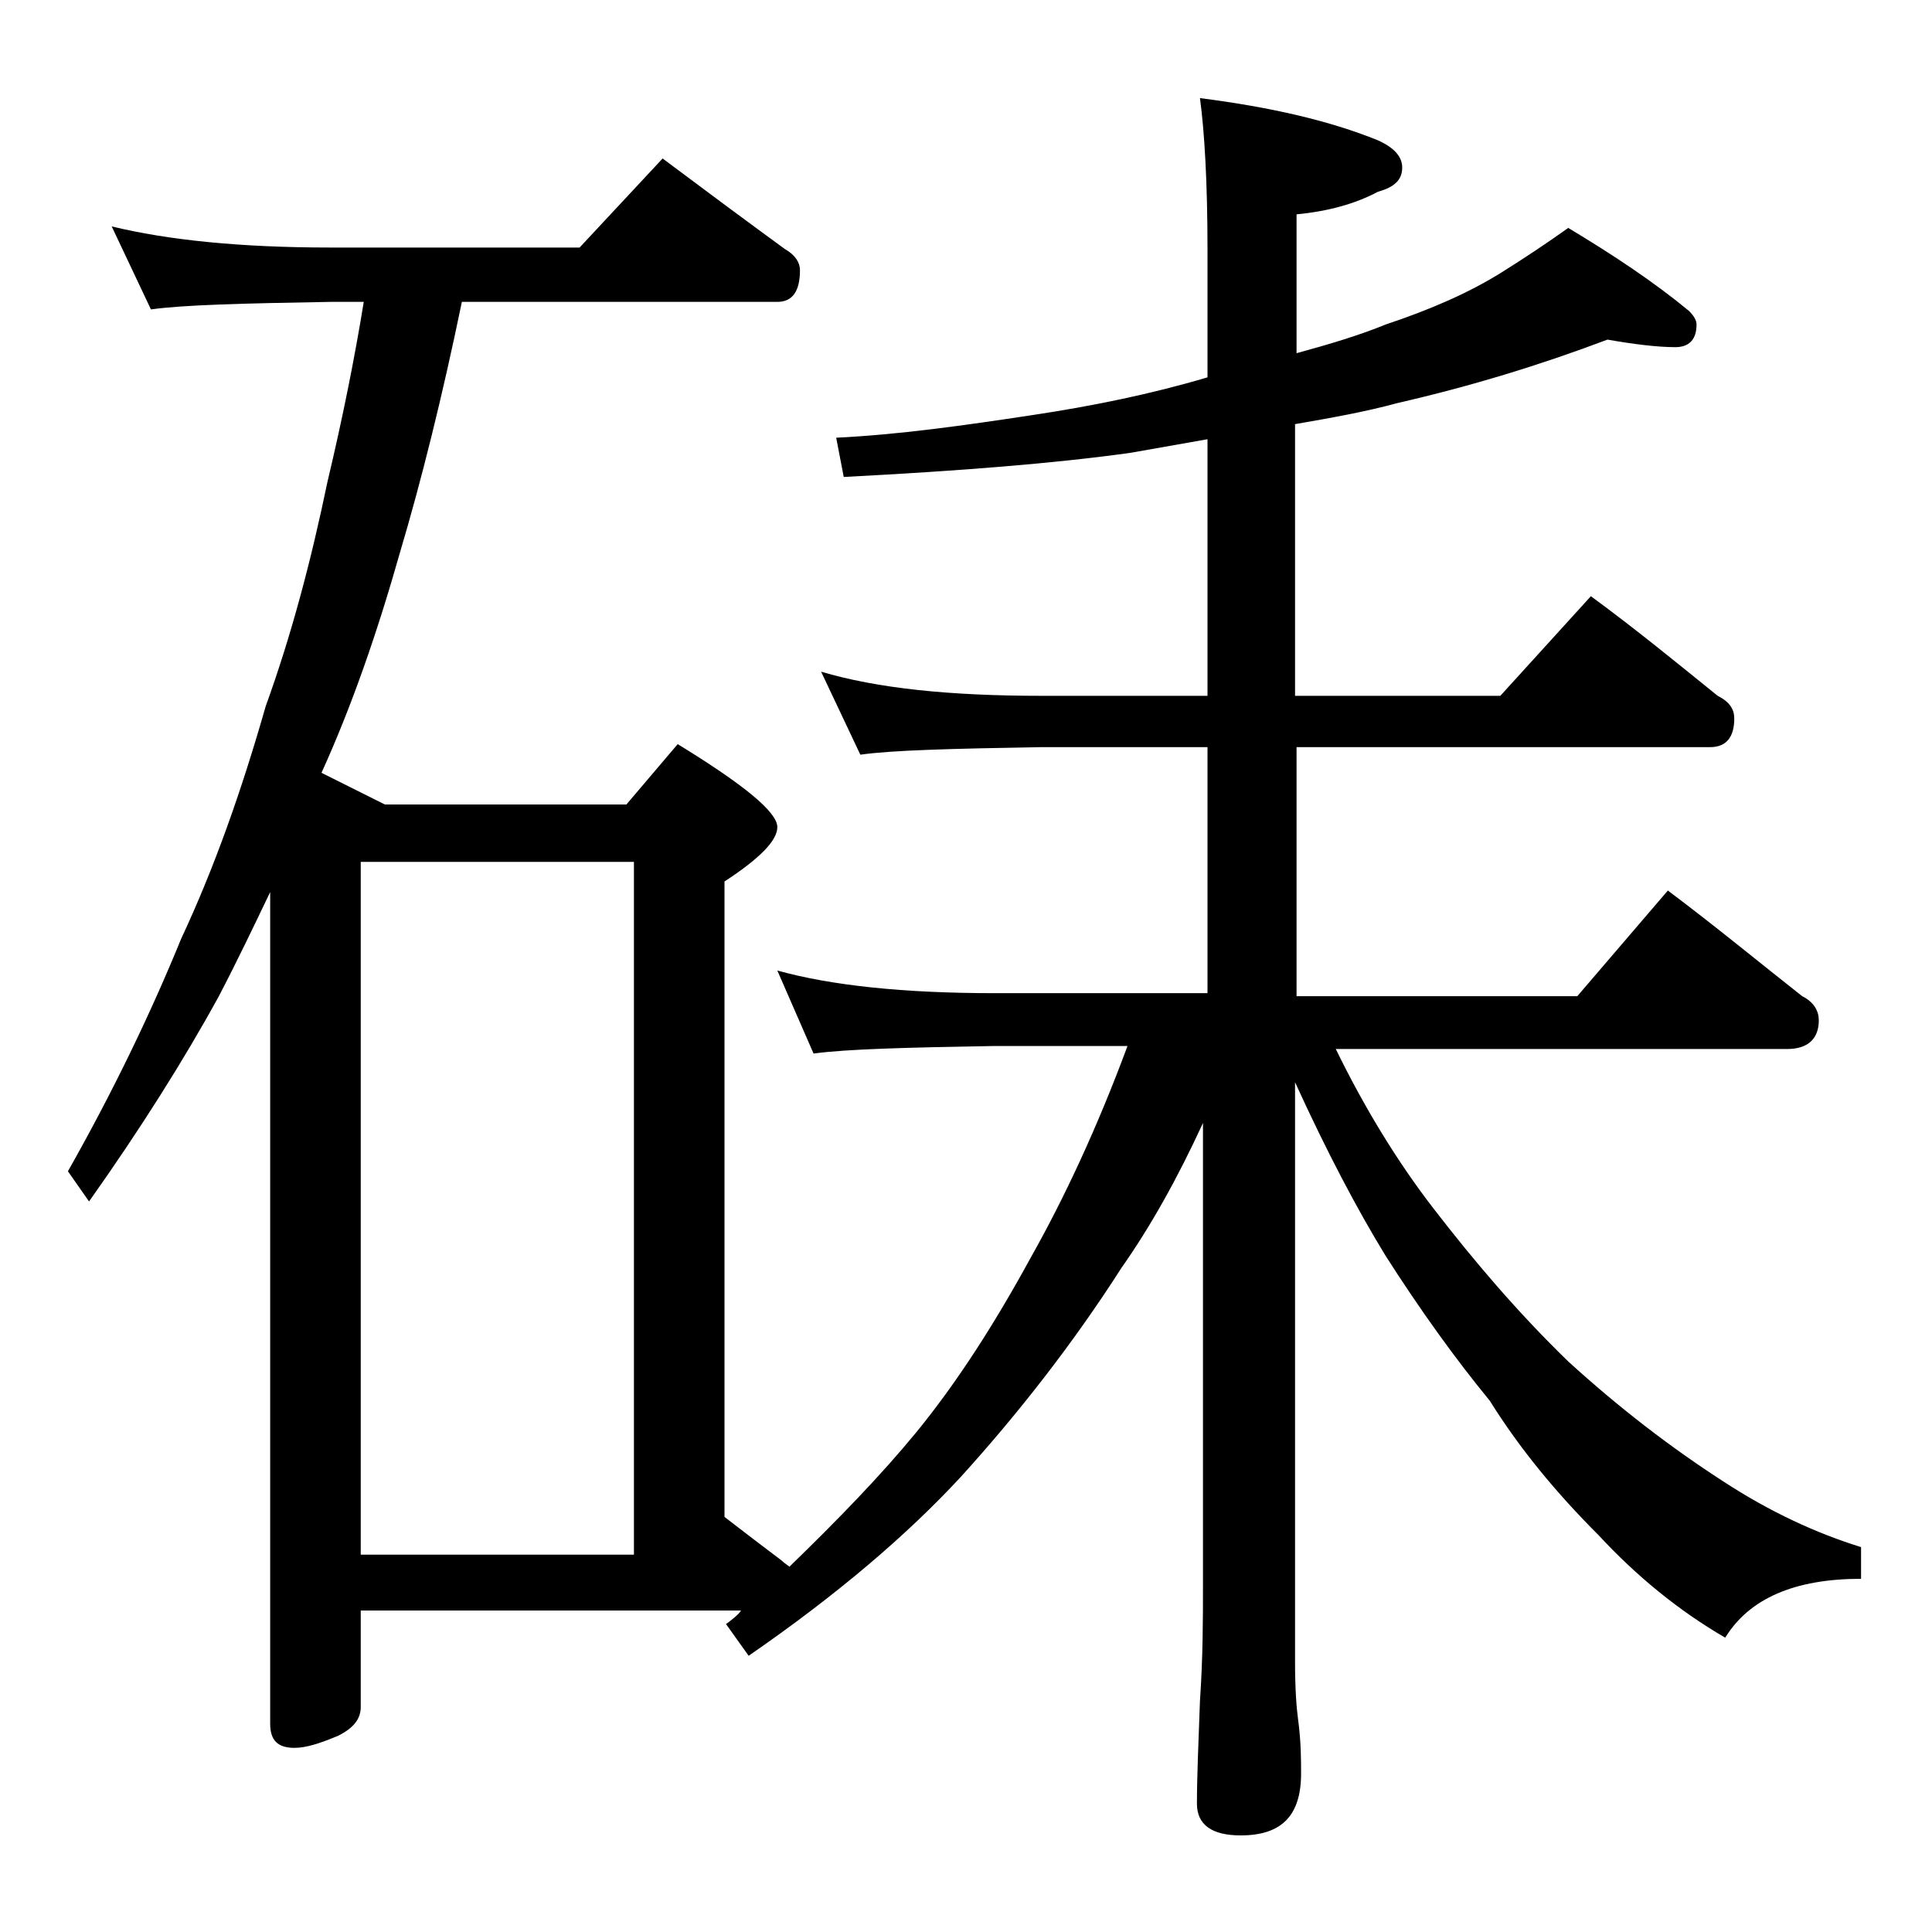
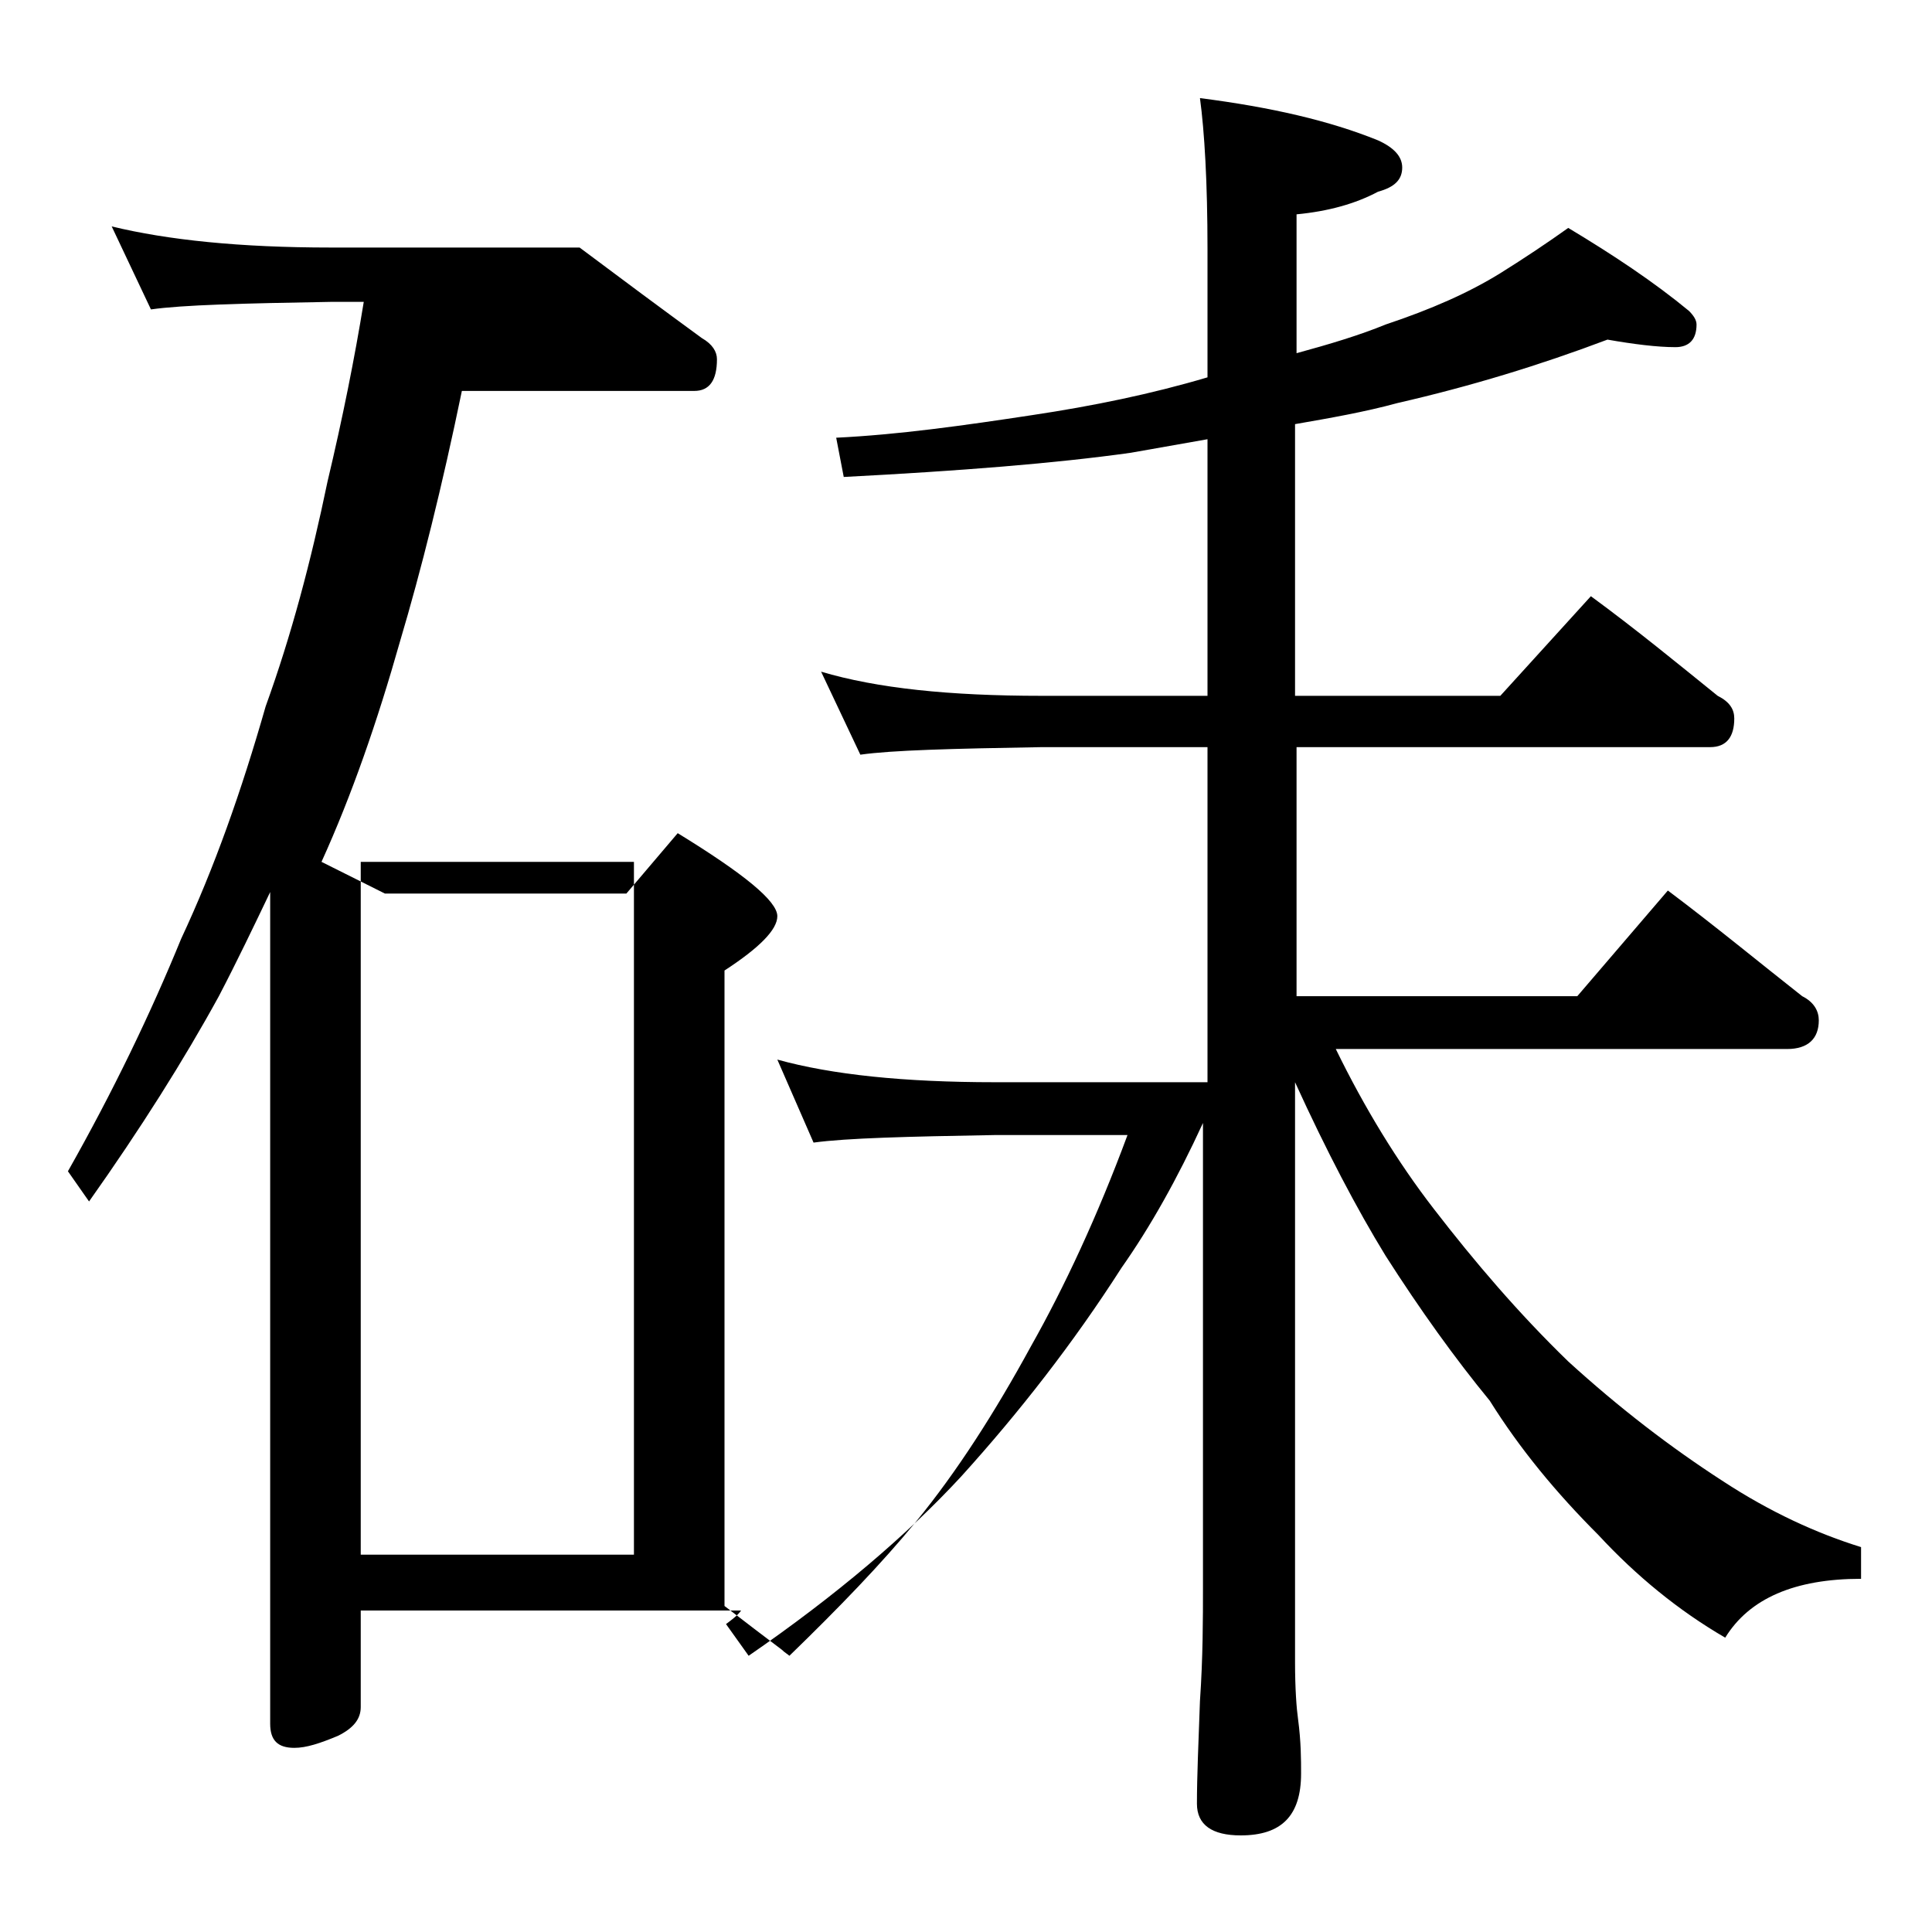
<svg xmlns="http://www.w3.org/2000/svg" version="1.1" id="Layer_1" x="0px" y="0px" viewBox="0 0 128 128" enable-background="new 0 0 128 128" xml:space="preserve">
-   <path d="M106.5,22.5c-4.5,1.7-9.1,3.1-13.9,4.2c-2.2,0.6-4.5,1-6.8,1.4v18h13.6l6-6.6c3,2.2,5.8,4.5,8.4,6.6  c0.8,0.4,1.1,0.9,1.1,1.5c0,1.2-0.5,1.9-1.6,1.9H85.9V66h18.6l6-7c3.2,2.4,6.1,4.8,8.9,7c0.8,0.4,1.1,1,1.1,1.6  c0,1.2-0.7,1.9-2.1,1.9H88.5c1.9,3.9,4.1,7.5,6.5,10.6c2.7,3.5,5.6,6.9,8.9,10.1c3.4,3.1,6.8,5.7,10.2,7.9c3.2,2.1,6.3,3.5,9.2,4.4  v2.1c-4.4,0-7.4,1.3-9,3.9c-3.1-1.8-5.9-4.1-8.4-6.8c-2.8-2.8-5.2-5.7-7.2-8.9c-2.3-2.8-4.6-6-6.9-9.6c-1.9-3.1-3.9-6.9-6-11.5v38.4  c0,1.8,0.1,3.1,0.2,3.8c0.2,1.5,0.2,2.7,0.2,3.6c0,2.8-1.3,4.1-4,4.1c-1.9,0-2.9-0.7-2.9-2.1c0-1.8,0.1-4,0.2-6.8  c0.2-2.9,0.2-5.5,0.2-7.6V74.4c-1.7,3.7-3.5,6.9-5.4,9.6c-3.2,5-6.8,9.6-10.6,13.8c-3.6,3.9-8.3,7.9-14.1,11.9l-1.5-2.1  c0.4-0.3,0.8-0.6,1-0.9H23.9v6.4c0,0.8-0.5,1.4-1.5,1.9c-1.2,0.5-2.1,0.8-2.9,0.8c-1.1,0-1.6-0.5-1.6-1.6V59.1  c-1.1,2.3-2.2,4.6-3.4,6.9c-2.3,4.2-5.2,8.8-8.6,13.6l-1.4-2c3-5.3,5.5-10.5,7.5-15.4c2.2-4.7,4-9.8,5.6-15.4  c1.7-4.7,3-9.6,4.1-14.9c1-4.2,1.8-8.2,2.4-11.9h-2.2c-5.8,0.1-9.8,0.2-11.9,0.5l-2.6-5.5c3.7,0.9,8.5,1.4,14.5,1.4h16.5l5.5-5.9  c2.8,2.1,5.5,4.1,8.1,6c0.7,0.4,1,0.9,1,1.4c0,1.4-0.5,2.1-1.5,2.1H30.6c-1.3,6.3-2.7,11.9-4.1,16.6c-1.5,5.3-3.2,10.2-5.2,14.6  l4.2,2.1h16l3.4-4c4.4,2.7,6.6,4.5,6.6,5.5c0,0.9-1.2,2.1-3.5,3.6v42.1c1.3,1,2.6,2,3.8,2.9c0.2,0.2,0.4,0.3,0.5,0.4  c3.3-3.2,6.1-6.1,8.4-8.9c2.7-3.3,5.2-7.2,7.6-11.6c2.2-3.9,4.4-8.6,6.4-14h-8.8c-5.8,0.1-9.8,0.2-12,0.5l-2.4-5.5  c3.6,1,8.4,1.5,14.4,1.5H80V49.5H69c-5.9,0.1-9.9,0.2-12,0.5l-2.6-5.5c3.7,1.1,8.5,1.6,14.6,1.6h11v-17c-1.7,0.3-3.4,0.6-5.1,0.9  c-5,0.7-11.3,1.2-19,1.6L55.4,29c4.1-0.2,8.4-0.8,13-1.5c4-0.6,7.9-1.4,11.6-2.5v-8.5c0-4.4-0.2-7.8-0.5-10  c4.7,0.6,8.6,1.5,11.8,2.8c1.1,0.5,1.6,1.1,1.6,1.8c0,0.8-0.5,1.3-1.6,1.6c-1.5,0.8-3.3,1.3-5.4,1.5v9.2c2.2-0.6,4.2-1.2,5.9-1.9  c3-1,5.5-2.1,7.6-3.4c1.6-1,3.1-2,4.5-3c3,1.8,5.7,3.6,8,5.5c0.3,0.3,0.5,0.6,0.5,0.9c0,1-0.5,1.5-1.4,1.5  C109.8,23,108.2,22.8,106.5,22.5z M23.9,103H42V57.1H23.9V103z" />
+   <path d="M106.5,22.5c-4.5,1.7-9.1,3.1-13.9,4.2c-2.2,0.6-4.5,1-6.8,1.4v18h13.6l6-6.6c3,2.2,5.8,4.5,8.4,6.6  c0.8,0.4,1.1,0.9,1.1,1.5c0,1.2-0.5,1.9-1.6,1.9H85.9V66h18.6l6-7c3.2,2.4,6.1,4.8,8.9,7c0.8,0.4,1.1,1,1.1,1.6  c0,1.2-0.7,1.9-2.1,1.9H88.5c1.9,3.9,4.1,7.5,6.5,10.6c2.7,3.5,5.6,6.9,8.9,10.1c3.4,3.1,6.8,5.7,10.2,7.9c3.2,2.1,6.3,3.5,9.2,4.4  v2.1c-4.4,0-7.4,1.3-9,3.9c-3.1-1.8-5.9-4.1-8.4-6.8c-2.8-2.8-5.2-5.7-7.2-8.9c-2.3-2.8-4.6-6-6.9-9.6c-1.9-3.1-3.9-6.9-6-11.5v38.4  c0,1.8,0.1,3.1,0.2,3.8c0.2,1.5,0.2,2.7,0.2,3.6c0,2.8-1.3,4.1-4,4.1c-1.9,0-2.9-0.7-2.9-2.1c0-1.8,0.1-4,0.2-6.8  c0.2-2.9,0.2-5.5,0.2-7.6V74.4c-1.7,3.7-3.5,6.9-5.4,9.6c-3.2,5-6.8,9.6-10.6,13.8c-3.6,3.9-8.3,7.9-14.1,11.9l-1.5-2.1  c0.4-0.3,0.8-0.6,1-0.9H23.9v6.4c0,0.8-0.5,1.4-1.5,1.9c-1.2,0.5-2.1,0.8-2.9,0.8c-1.1,0-1.6-0.5-1.6-1.6V59.1  c-1.1,2.3-2.2,4.6-3.4,6.9c-2.3,4.2-5.2,8.8-8.6,13.6l-1.4-2c3-5.3,5.5-10.5,7.5-15.4c2.2-4.7,4-9.8,5.6-15.4  c1.7-4.7,3-9.6,4.1-14.9c1-4.2,1.8-8.2,2.4-11.9h-2.2c-5.8,0.1-9.8,0.2-11.9,0.5l-2.6-5.5c3.7,0.9,8.5,1.4,14.5,1.4h16.5c2.8,2.1,5.5,4.1,8.1,6c0.7,0.4,1,0.9,1,1.4c0,1.4-0.5,2.1-1.5,2.1H30.6c-1.3,6.3-2.7,11.9-4.1,16.6c-1.5,5.3-3.2,10.2-5.2,14.6  l4.2,2.1h16l3.4-4c4.4,2.7,6.6,4.5,6.6,5.5c0,0.9-1.2,2.1-3.5,3.6v42.1c1.3,1,2.6,2,3.8,2.9c0.2,0.2,0.4,0.3,0.5,0.4  c3.3-3.2,6.1-6.1,8.4-8.9c2.7-3.3,5.2-7.2,7.6-11.6c2.2-3.9,4.4-8.6,6.4-14h-8.8c-5.8,0.1-9.8,0.2-12,0.5l-2.4-5.5  c3.6,1,8.4,1.5,14.4,1.5H80V49.5H69c-5.9,0.1-9.9,0.2-12,0.5l-2.6-5.5c3.7,1.1,8.5,1.6,14.6,1.6h11v-17c-1.7,0.3-3.4,0.6-5.1,0.9  c-5,0.7-11.3,1.2-19,1.6L55.4,29c4.1-0.2,8.4-0.8,13-1.5c4-0.6,7.9-1.4,11.6-2.5v-8.5c0-4.4-0.2-7.8-0.5-10  c4.7,0.6,8.6,1.5,11.8,2.8c1.1,0.5,1.6,1.1,1.6,1.8c0,0.8-0.5,1.3-1.6,1.6c-1.5,0.8-3.3,1.3-5.4,1.5v9.2c2.2-0.6,4.2-1.2,5.9-1.9  c3-1,5.5-2.1,7.6-3.4c1.6-1,3.1-2,4.5-3c3,1.8,5.7,3.6,8,5.5c0.3,0.3,0.5,0.6,0.5,0.9c0,1-0.5,1.5-1.4,1.5  C109.8,23,108.2,22.8,106.5,22.5z M23.9,103H42V57.1H23.9V103z" />
</svg>